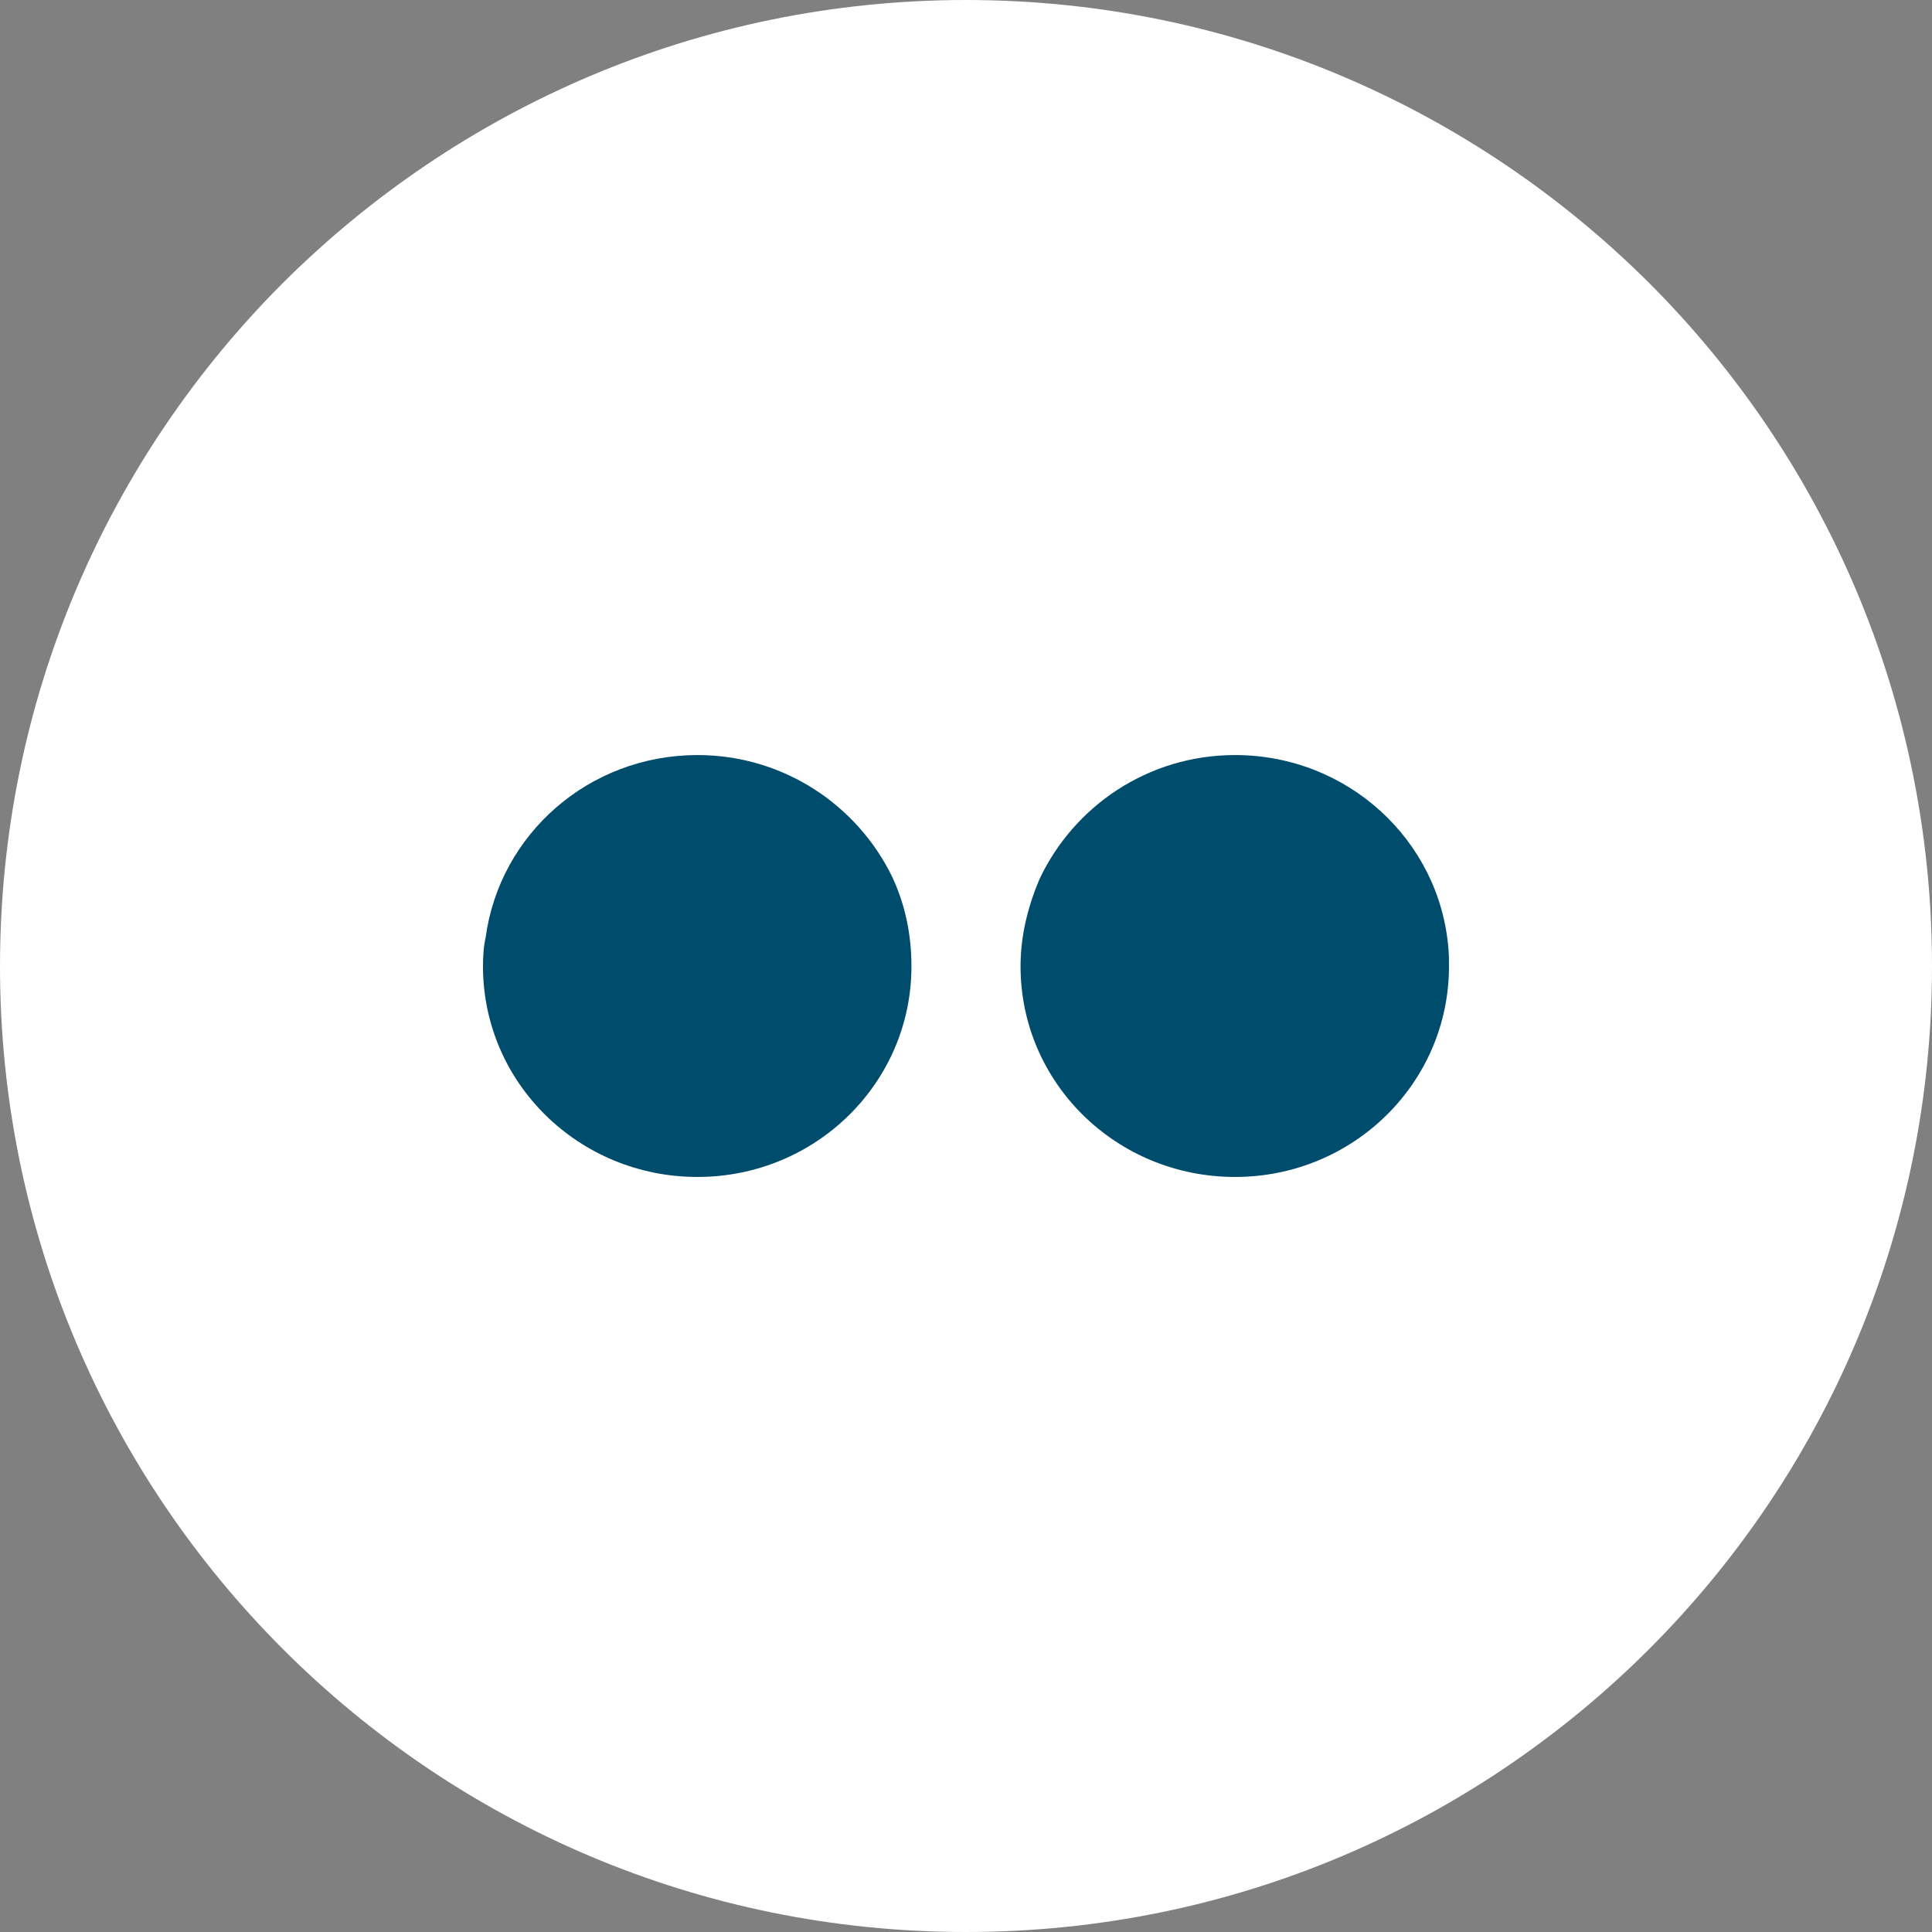
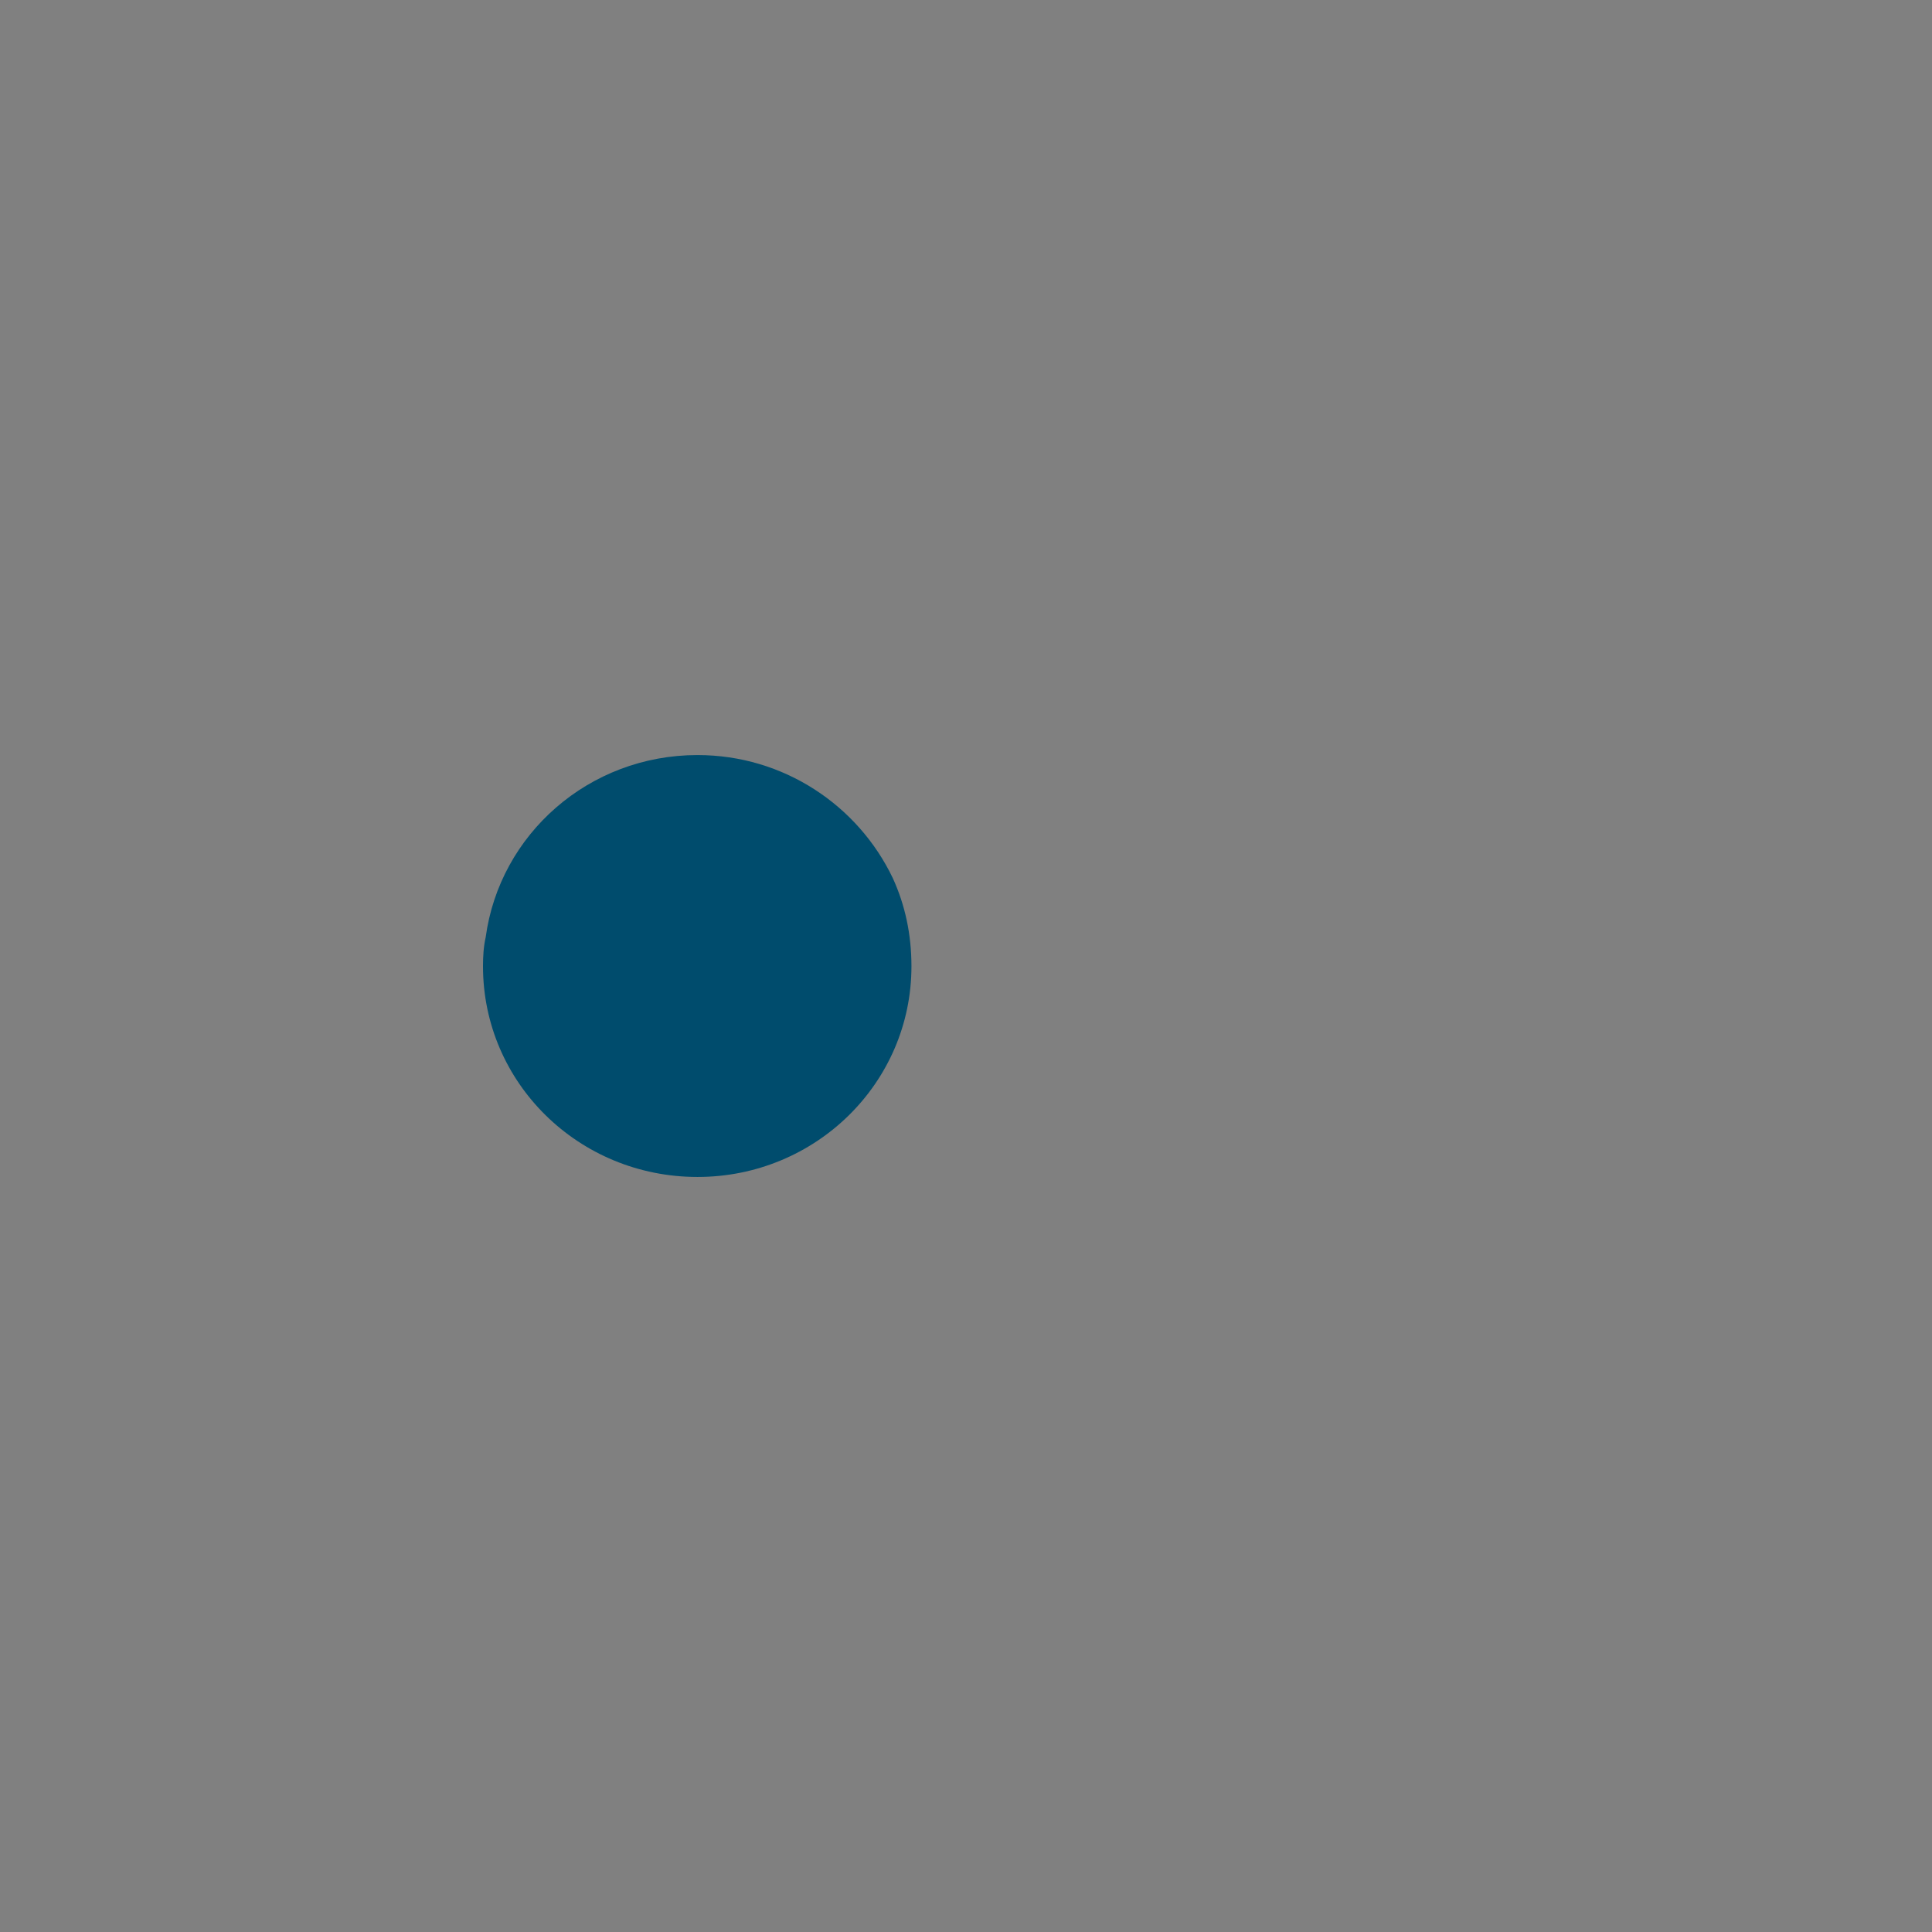
<svg xmlns="http://www.w3.org/2000/svg" enable-background="new 0 0 512 512" height="512px" id="Layer_1" version="1.1" viewBox="0 0 512 512" width="512px" xml:space="preserve">
  <rect x="0" y="0" width="512" height="512" fill="#808080" stroke="none" />
  <g>
-     <path d="M437.018,74.967C390.661,28.779,326.734,0,256.003,0C185.266,0,121.34,28.779,74.993,74.967   C28.631,121.311,0,185.355,0,256.078c0,70.565,28.631,134.615,74.993,180.965C121.34,483.377,185.266,512,256.003,512   c70.731,0,134.658-28.623,181.015-74.957C483.369,390.693,512,326.644,512,256.078C512,185.355,483.369,121.311,437.018,74.967z" fill="#ffffff" opacity="1" original-fill="#000000" />
    <g>
      <path clip-rule="evenodd" d="M184.842,200.099c-28.768,0-52.445,20.972-56.136,48.317    c-0.561,2.418-0.707,5.104-0.707,7.662c0,30.889,25.369,55.827,56.843,55.827c31.332,0,56.701-24.938,56.701-55.827    c0-8.51-1.706-16.303-4.952-23.389C227.372,213.424,207.662,200.099,184.842,200.099z" fill="#004c6d" fill-rule="evenodd" opacity="1" original-fill="#f5f5f5" />
-       <path clip-rule="evenodd" d="M383.86,251.535c-2.262-28.91-26.788-51.437-56.556-51.437    c-23.107,0-42.813,13.603-51.89,33.01c-2.964,7.091-4.958,14.742-4.958,22.97c0,30.889,25.375,55.827,56.848,55.827    c31.327,0,56.692-24.938,56.692-55.827C383.997,254.66,383.997,253.095,383.86,251.535z" fill="#004c6d" fill-rule="evenodd" opacity="1" original-fill="#f5f5f5" />
    </g>
  </g>
</svg>